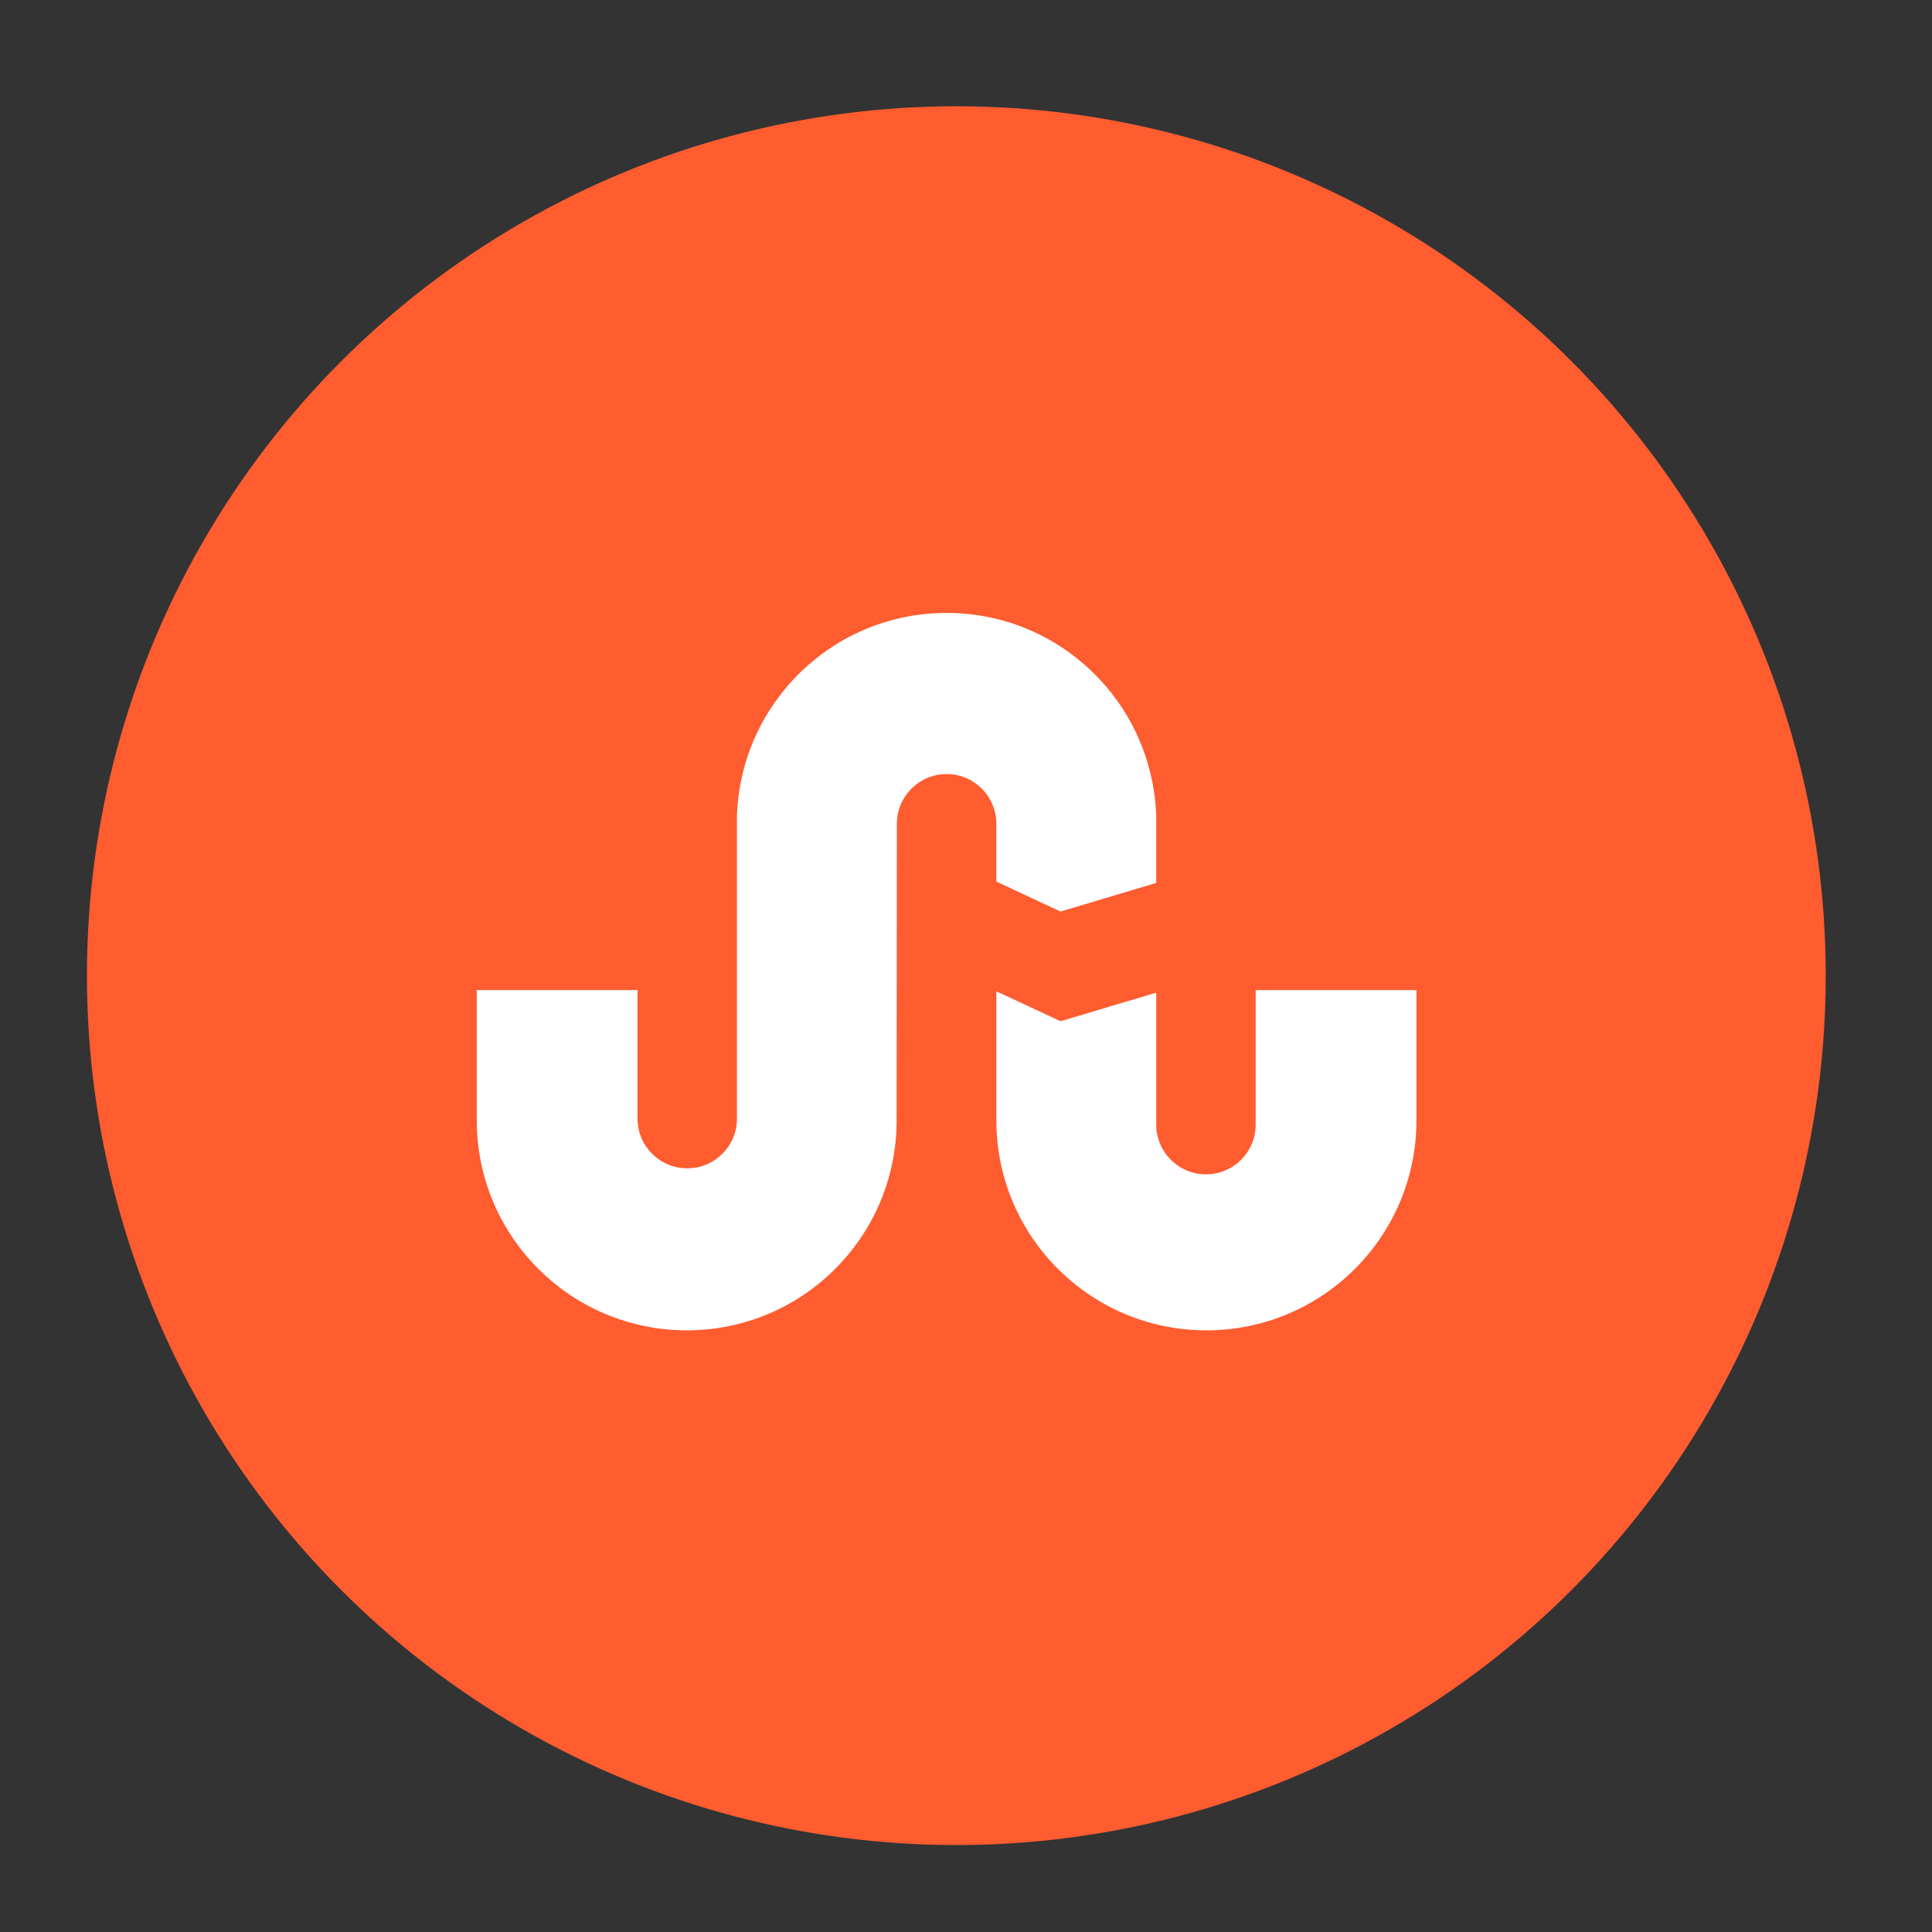
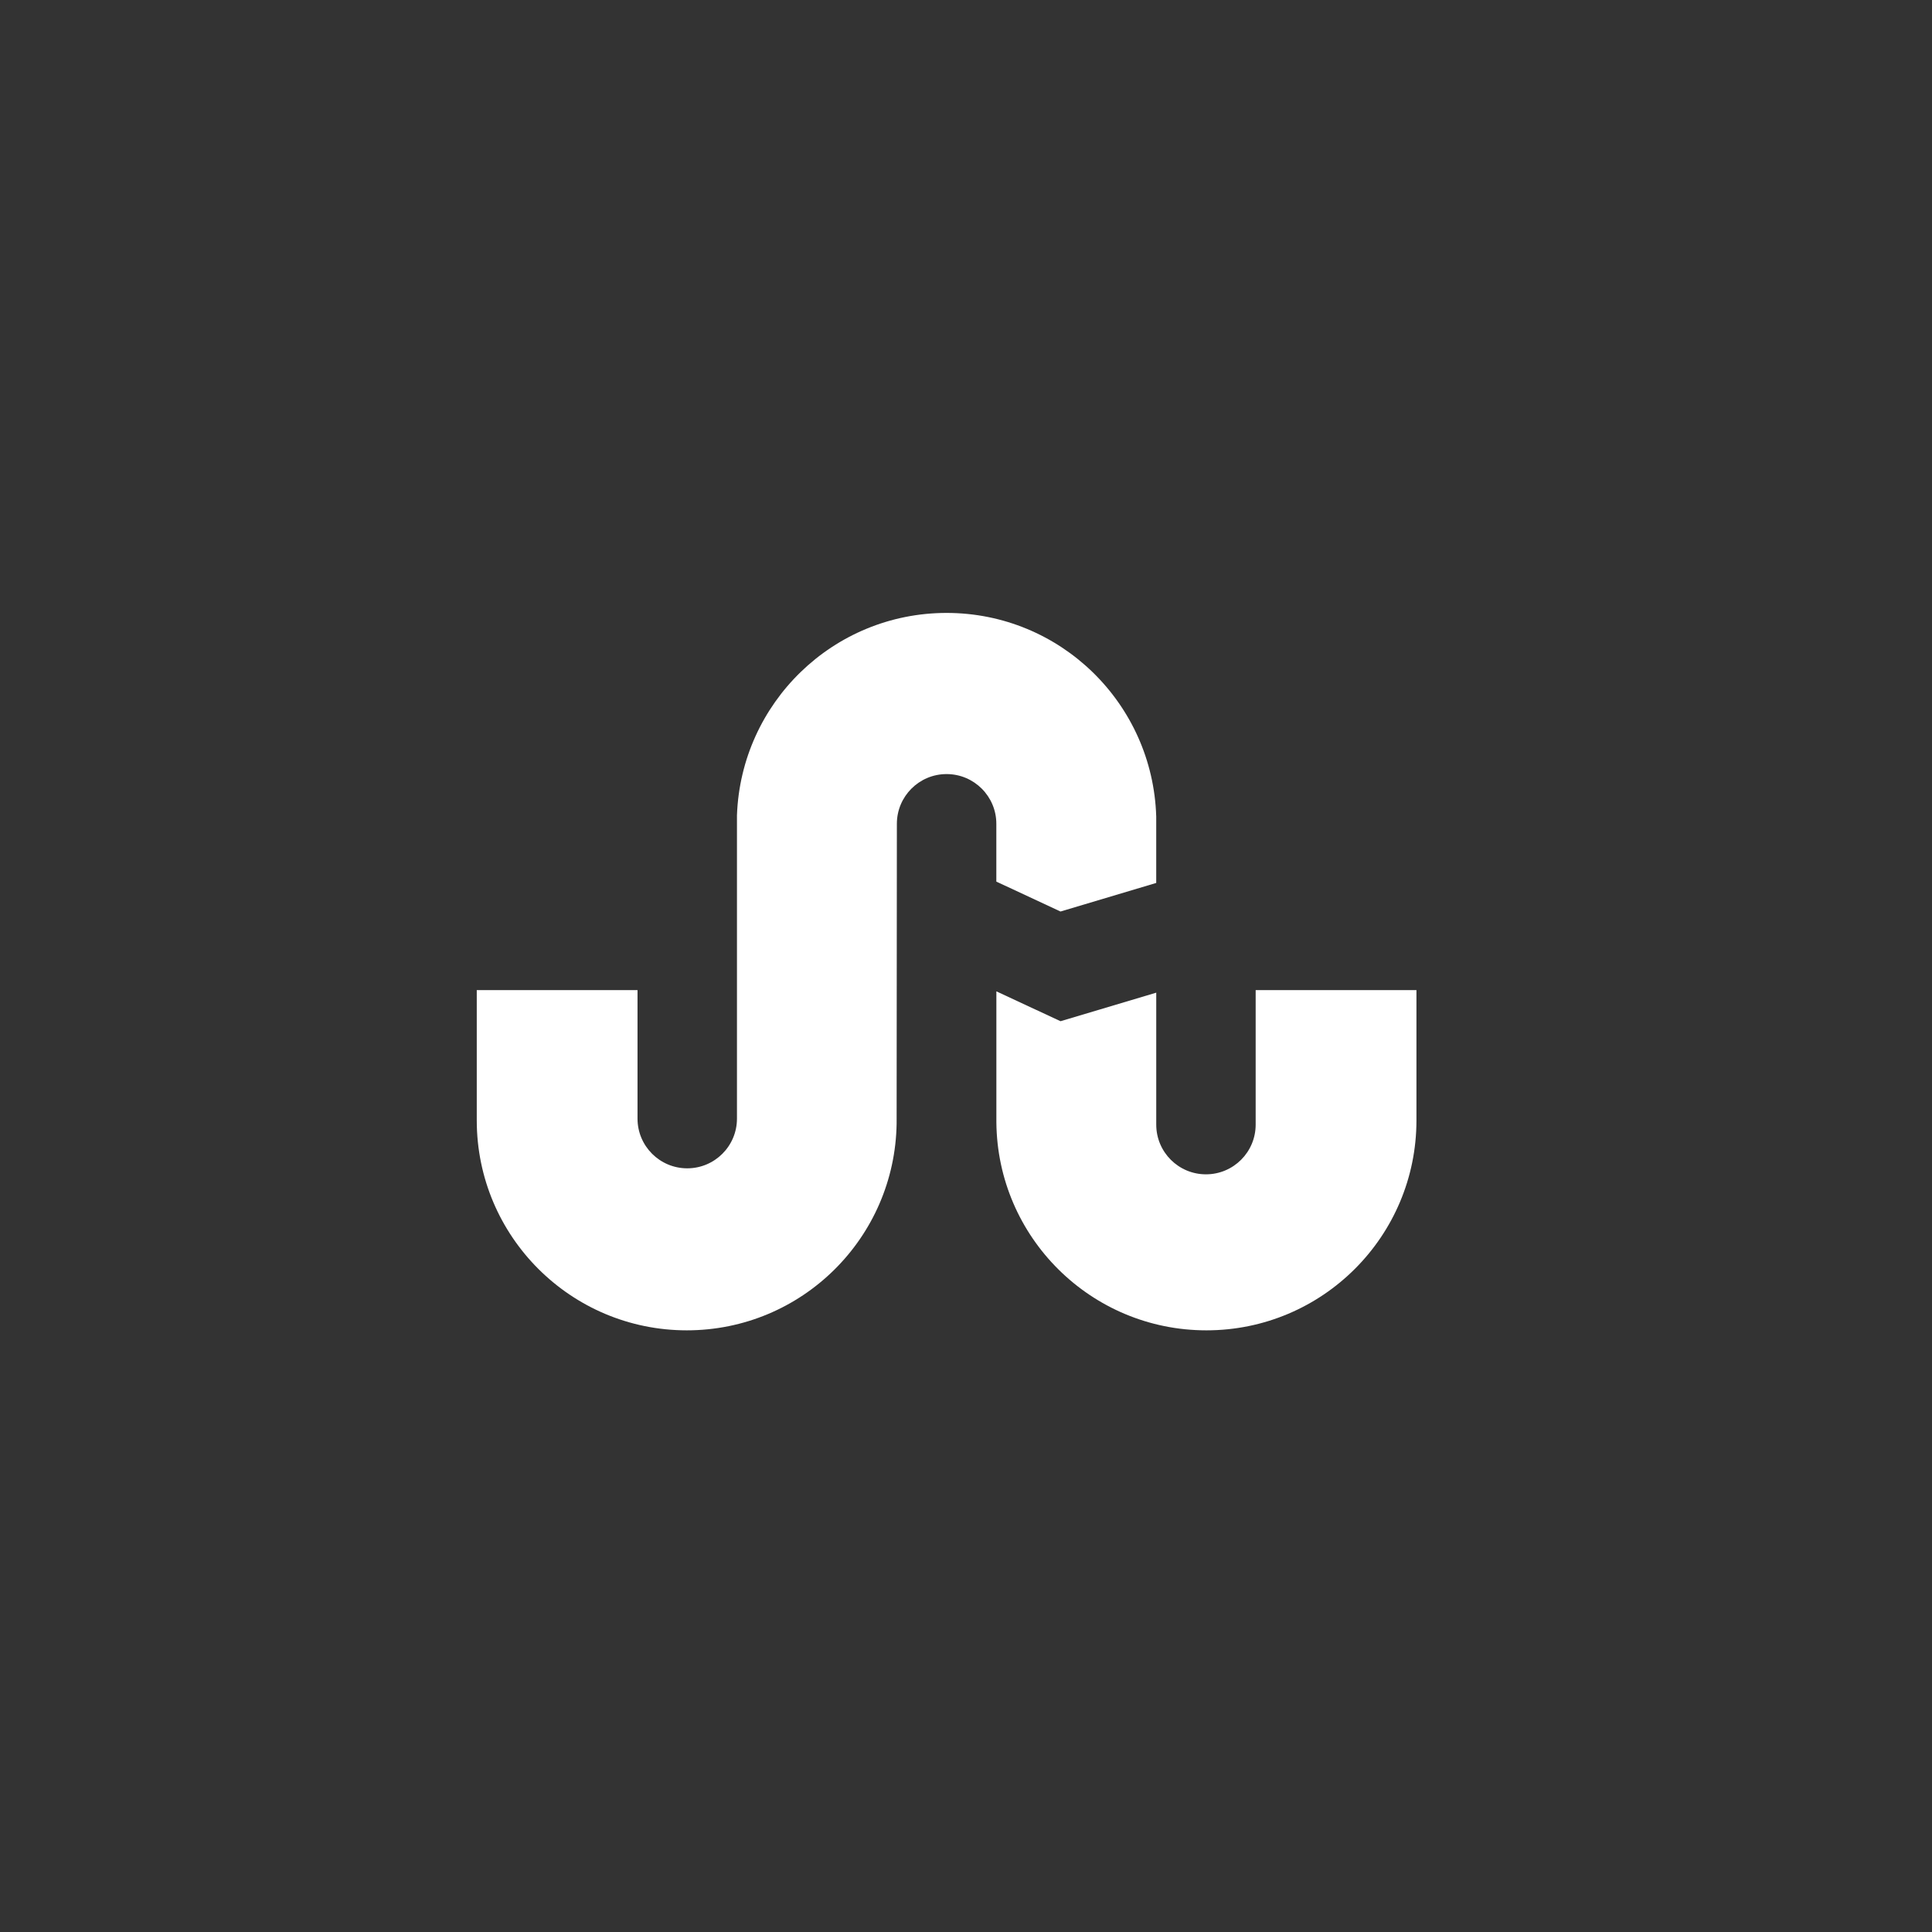
<svg xmlns="http://www.w3.org/2000/svg" version="1.1" id="Layer_1" x="0px" y="0px" width="100px" height="100px" viewBox="0 0 100 100" enable-background="new 0 0 100 100" xml:space="preserve">
  <rect x="0" y="0" width="100" height="100" fill="#333333" stroke="none" />
-   <circle fill="none" cx="50" cy="50" r="50" />
  <g>
    <g id="Shape_1_copy_3_12_">
-       <ellipse fill="#FF5C30" cx="49.5" cy="50.5" rx="45" ry="45" />
-     </g>
+       </g>
    <g id="Shape_161">
      <path fill="#FFFFFF" d="M64.993,51.247v6.963c0,1.422-1.152,2.573-2.573,2.573s-2.573-1.151-2.573-2.573v-6.83l-4.954,1.478    l-3.321-1.546v6.774c0.051,5.958,4.898,10.772,10.871,10.772c6.005,0,10.872-4.865,10.872-10.869c0-0.078,0-6.742,0-6.742H64.993z     M51.571,45.632l3.321,1.548l4.954-1.479v-3.436c-0.176-5.85-4.957-10.54-10.85-10.54c-5.872,0-10.641,4.656-10.851,10.475V57.9    c0,1.42-1.152,2.572-2.574,2.572c-1.421,0-2.573-1.152-2.573-2.572v-6.653h-8.321c0,0,0,6.663,0,6.741    c0,6.004,4.869,10.87,10.872,10.87c5.952,0,10.776-4.783,10.86-10.713l0.013-15.506c0-1.421,1.152-2.573,2.573-2.573    s2.575,1.152,2.575,2.573V45.632z" />
    </g>
  </g>
</svg>